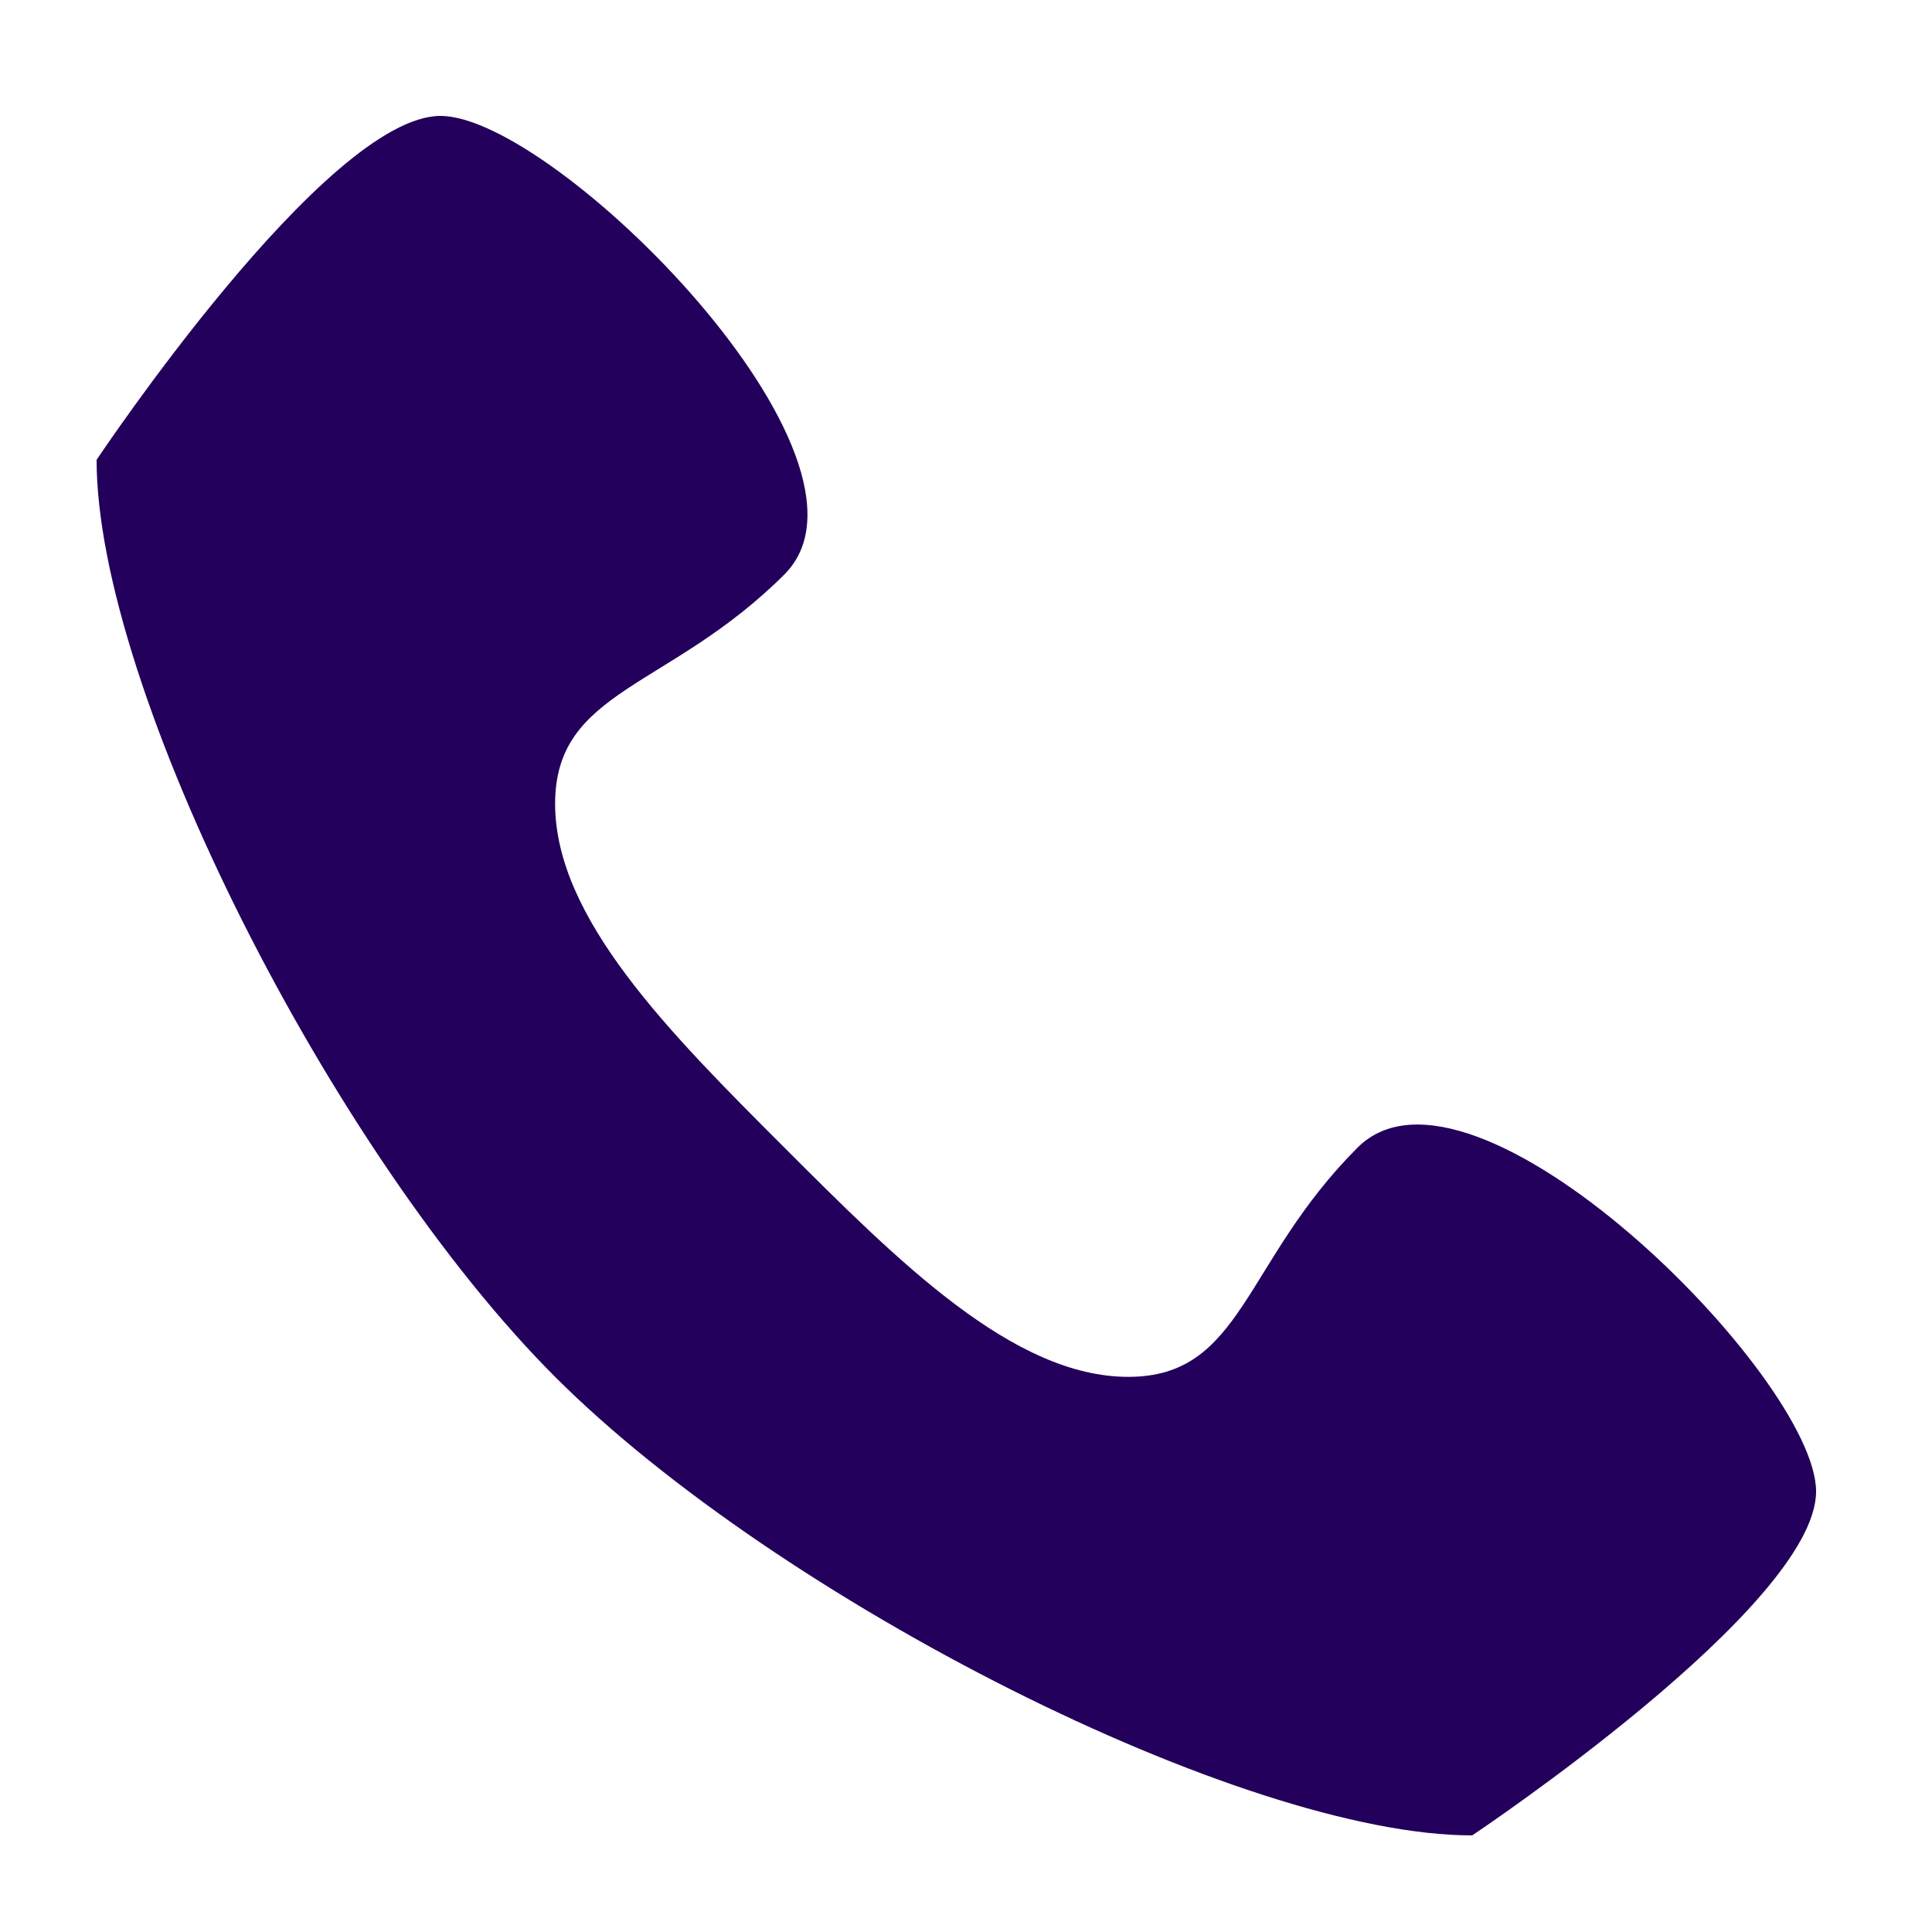
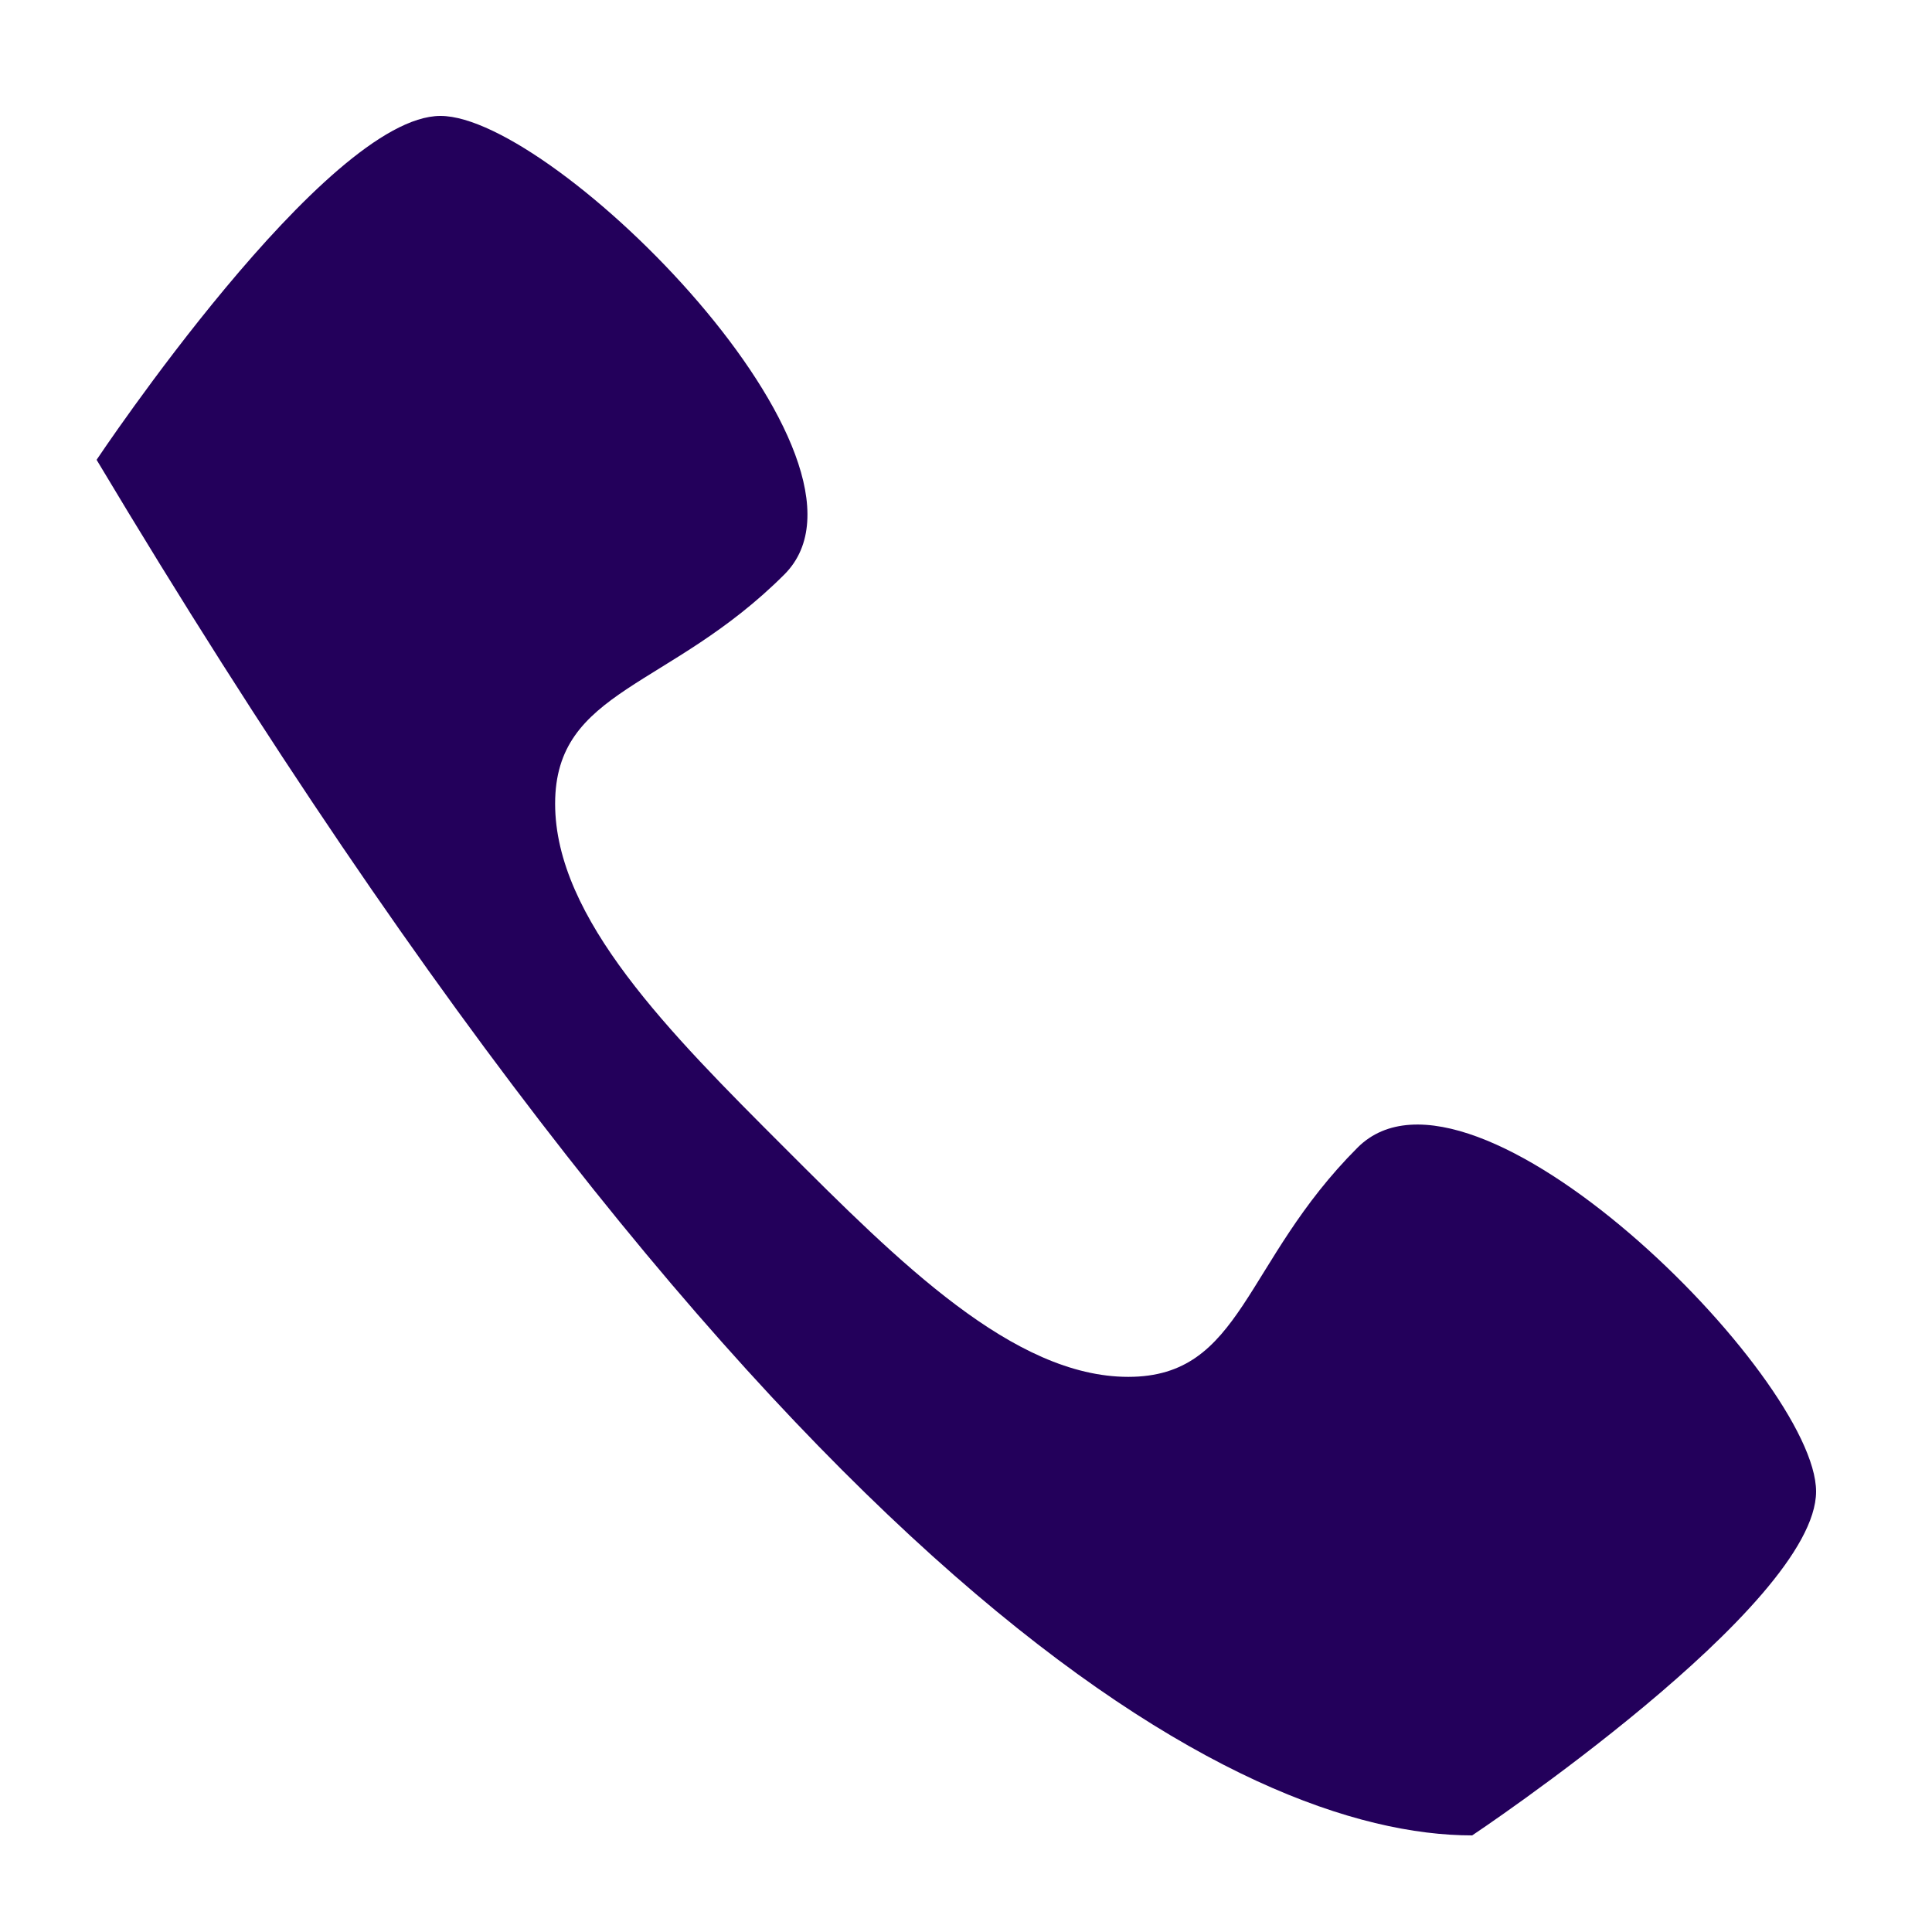
<svg xmlns="http://www.w3.org/2000/svg" width="100" height="100" viewBox="0 0 100 100" fill="none">
-   <path d="M70.267 59.4C64.333 65.333 64.333 71.266 58.4 71.266C52.467 71.266 46.533 65.333 40.6 59.4C34.667 53.467 28.733 47.533 28.733 41.6C28.733 35.667 34.666 35.667 40.6 29.733C46.533 23.8 28.733 6 22.8 6C16.867 6 5 23.8 5 23.8C5 35.667 17.191 59.724 28.733 71.267C40.275 82.809 64.333 95 76.2 95C76.2 95 94 83.133 94 77.2C94 71.267 76.2 53.467 70.267 59.4Z" fill="#23005B" />
+   <path d="M70.267 59.4C64.333 65.333 64.333 71.266 58.4 71.266C52.467 71.266 46.533 65.333 40.6 59.4C34.667 53.467 28.733 47.533 28.733 41.6C28.733 35.667 34.666 35.667 40.6 29.733C46.533 23.8 28.733 6 22.8 6C16.867 6 5 23.8 5 23.8C40.275 82.809 64.333 95 76.2 95C76.2 95 94 83.133 94 77.2C94 71.267 76.2 53.467 70.267 59.4Z" fill="#23005B" />
</svg>